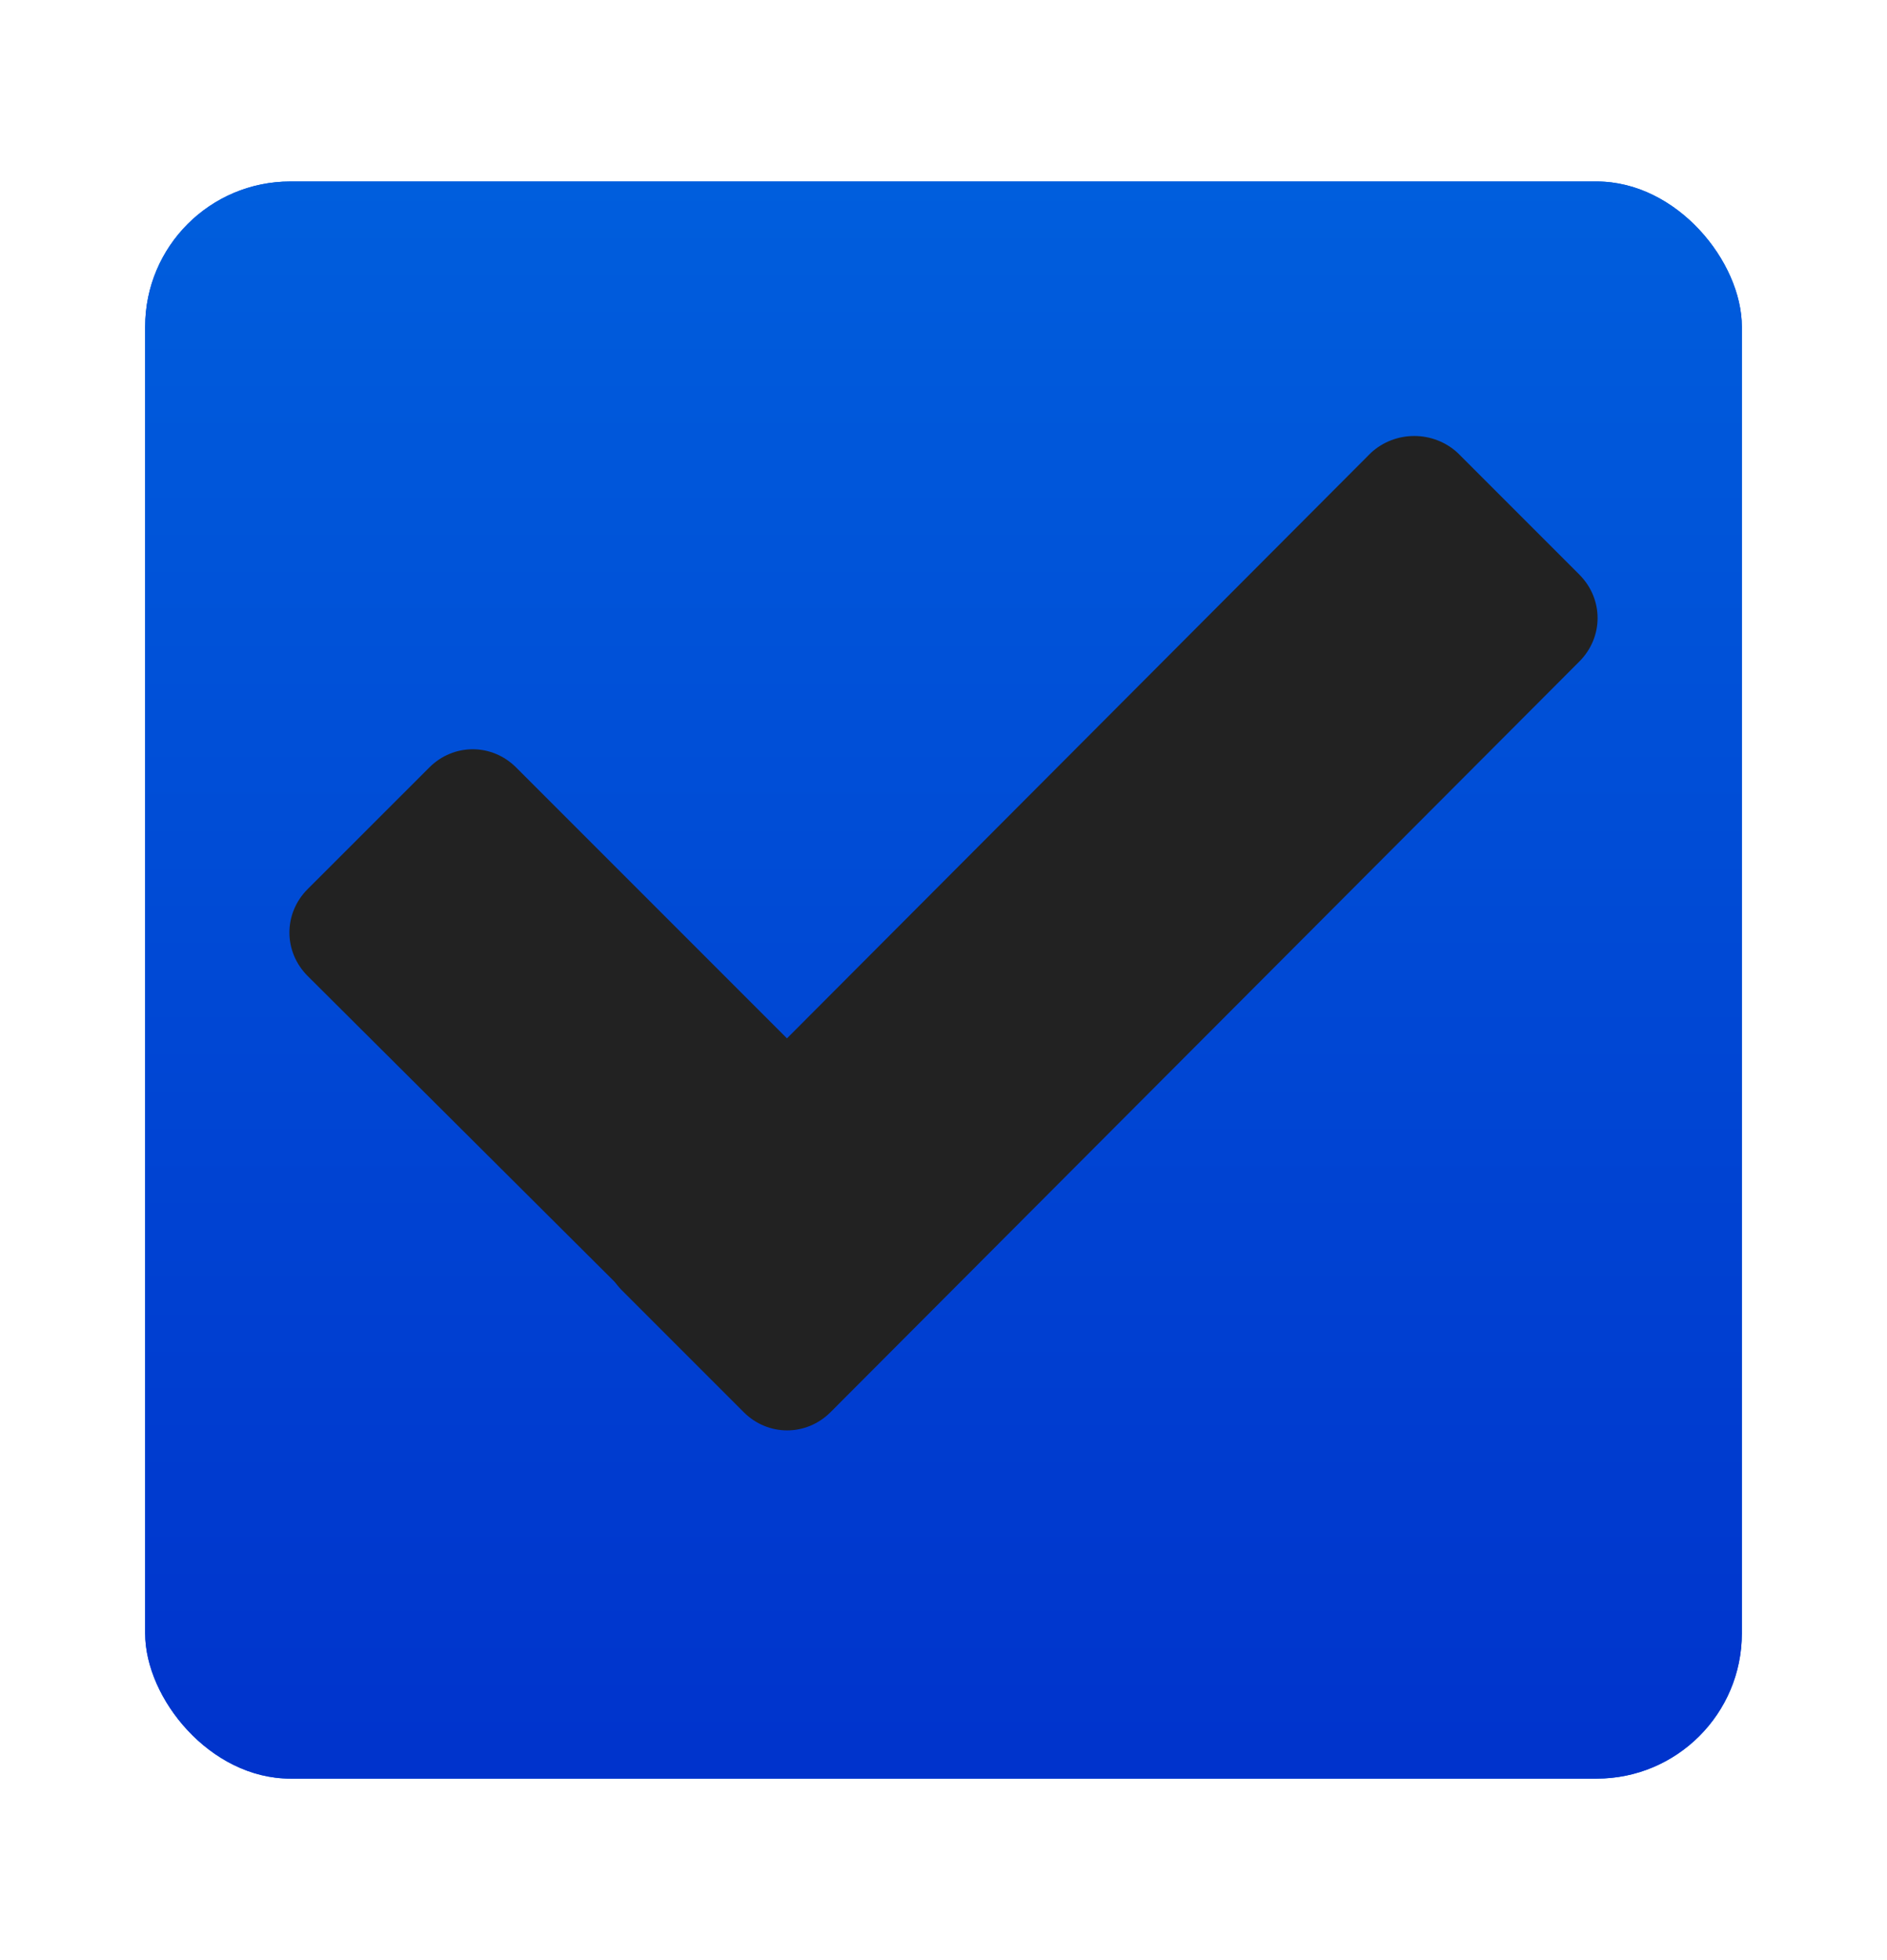
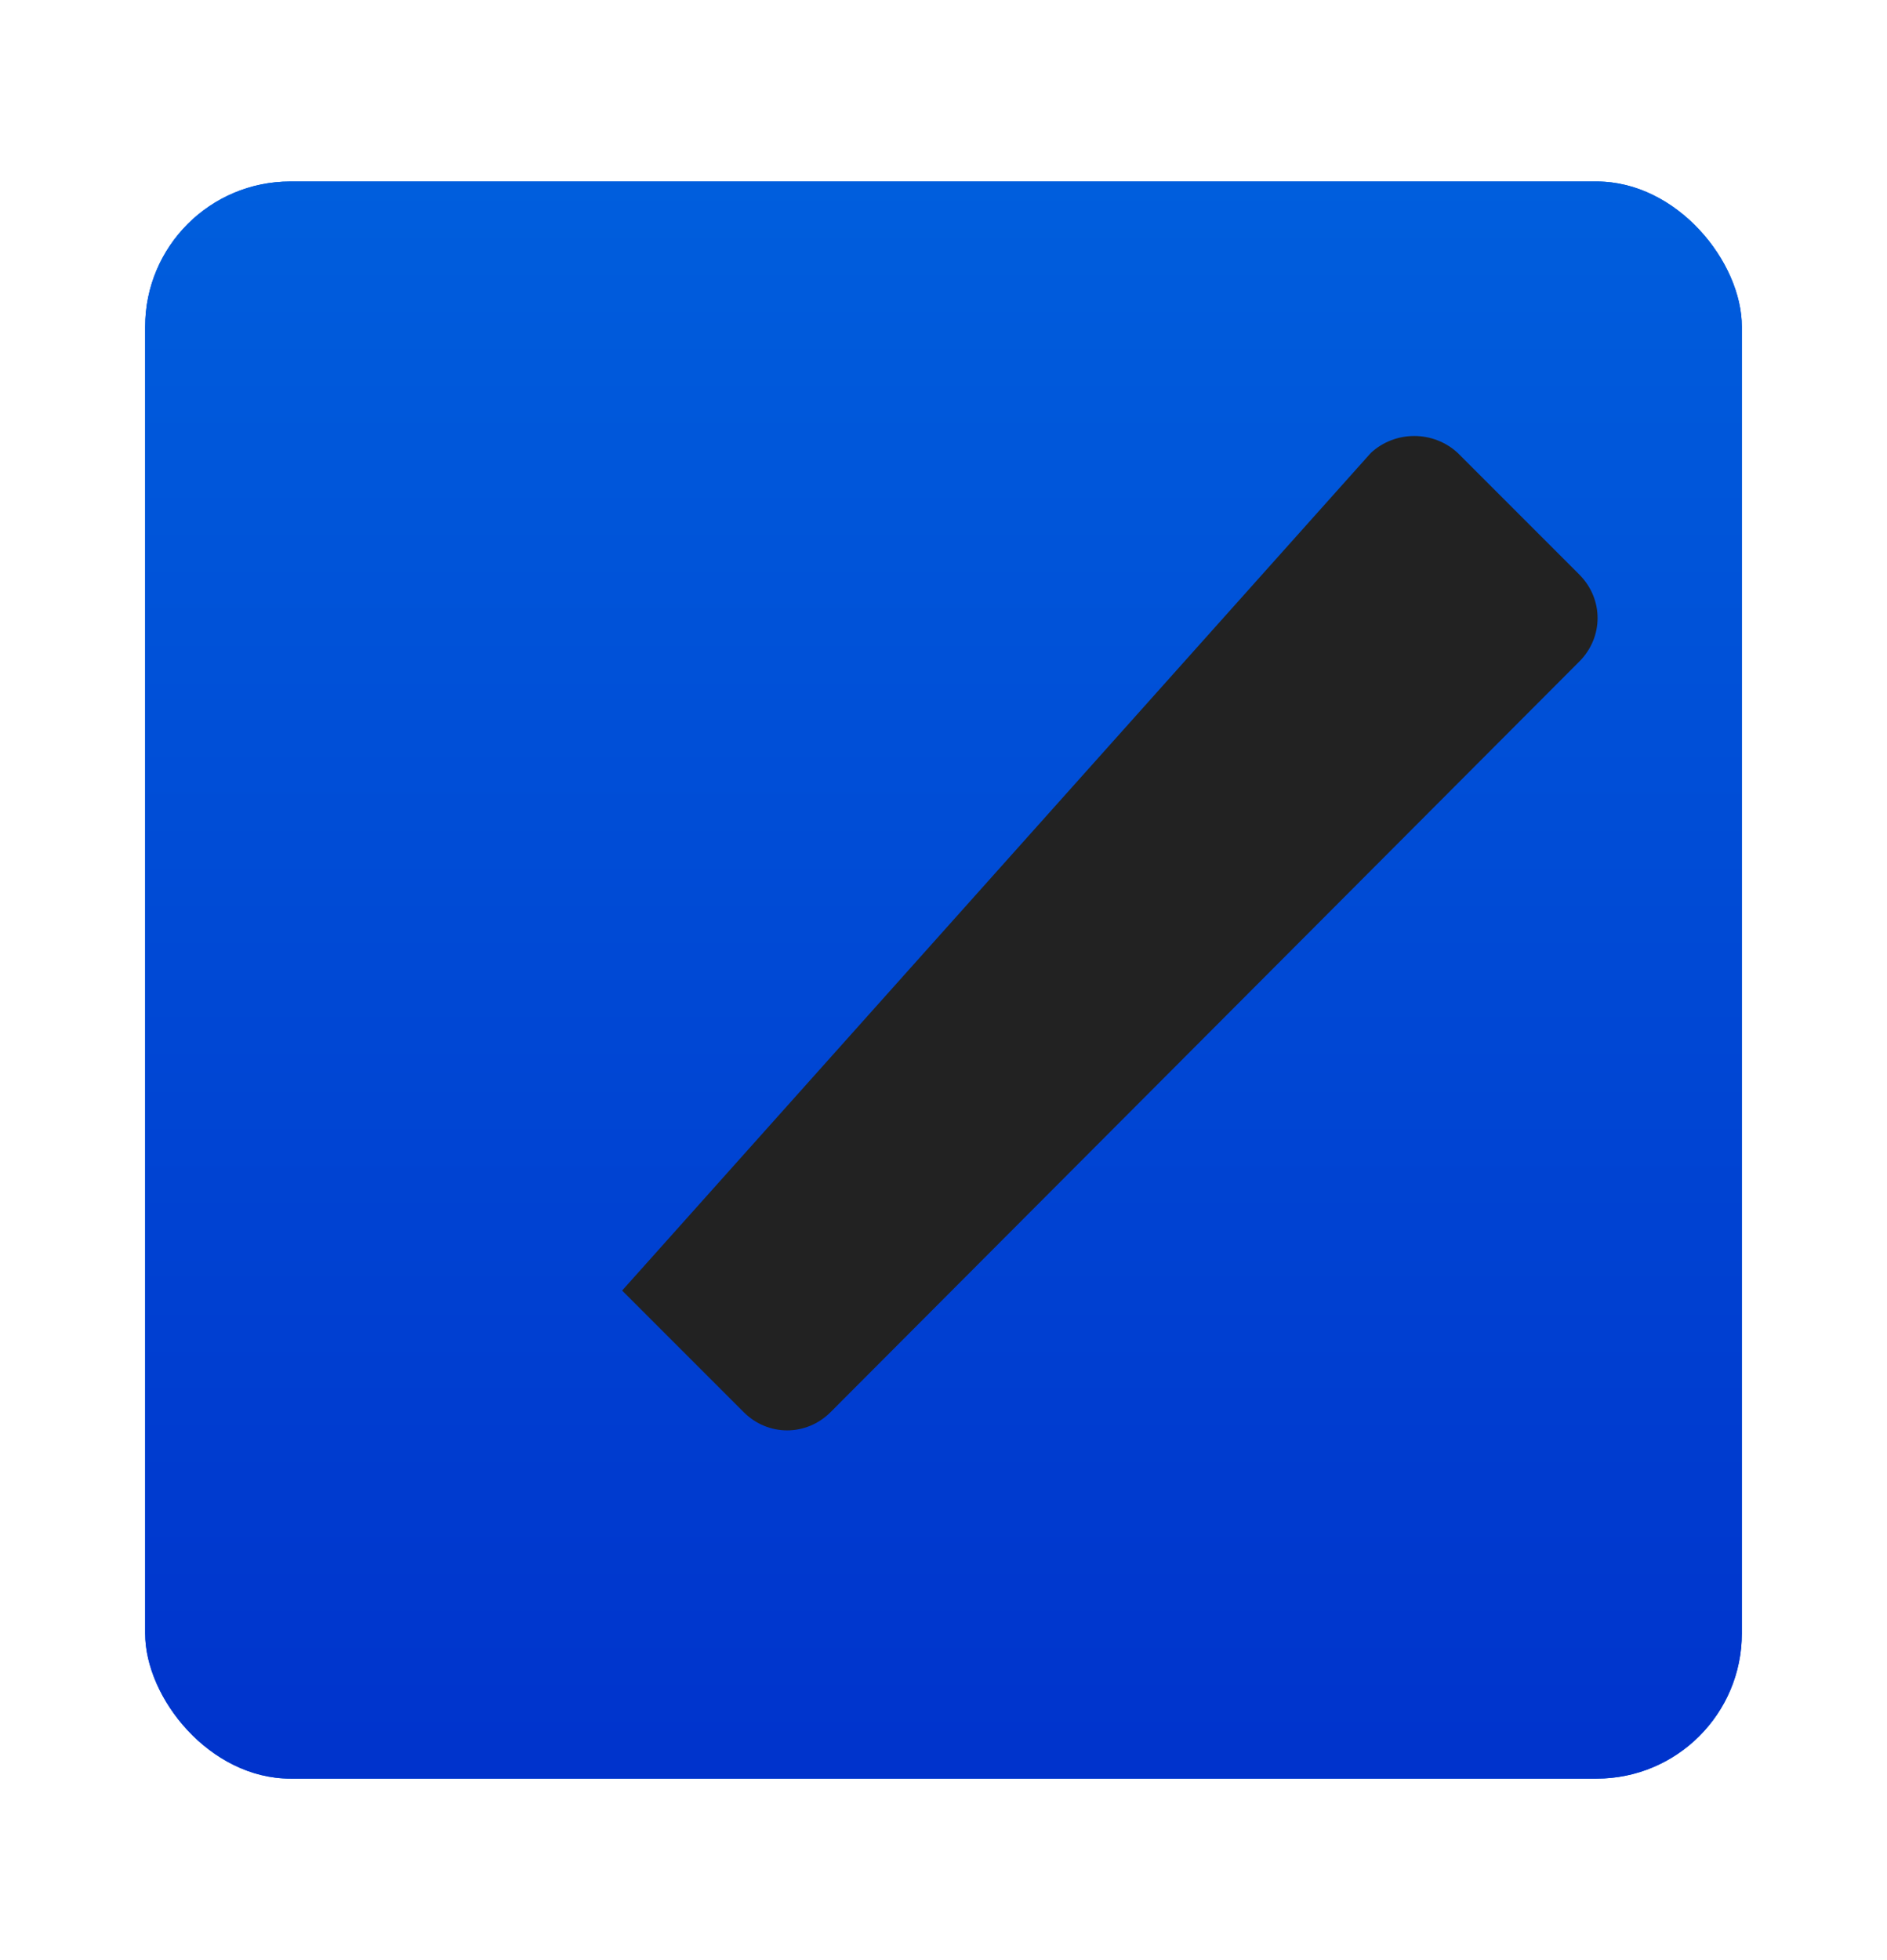
<svg xmlns="http://www.w3.org/2000/svg" width="26" height="27" viewBox="0 0 26 27" fill="none">
  <g filter="url(#filter0_d)">
    <rect x="2" y="2" width="22" height="22" rx="2" fill="#005EDD" />
    <rect x="2" y="2" width="22" height="22" rx="2" fill="url(#paint0_linear)" />
  </g>
-   <path d="M13.12 17.753L11.444 19.428C11.109 19.763 10.582 19.763 10.247 19.428L4.239 13.444C3.904 13.109 3.904 12.582 4.239 12.247L5.915 10.572C6.25 10.237 6.777 10.237 7.112 10.572L13.12 16.58C13.455 16.891 13.455 17.441 13.12 17.753Z" fill="#222222" />
-   <path d="M20.085 6.239L21.761 7.915C22.096 8.25 22.096 8.777 21.761 9.112L11.444 19.452C11.109 19.787 10.582 19.787 10.247 19.452L8.572 17.777C8.237 17.442 8.237 16.915 8.572 16.58L18.888 6.239C19.223 5.928 19.75 5.928 20.085 6.239Z" fill="#222222" />
+   <path d="M20.085 6.239L21.761 7.915C22.096 8.25 22.096 8.777 21.761 9.112L11.444 19.452C11.109 19.787 10.582 19.787 10.247 19.452L8.572 17.777L18.888 6.239C19.223 5.928 19.75 5.928 20.085 6.239Z" fill="#222222" />
  <defs>
    <filter id="filter0_d" x="0" y="0.5" width="26" height="26" filterUnits="userSpaceOnUse" color-interpolation-filters="sRGB">
      <feFlood flood-opacity="0" result="BackgroundImageFix" />
      <feColorMatrix in="SourceAlpha" type="matrix" values="0 0 0 0 0 0 0 0 0 0 0 0 0 0 0 0 0 0 127 0" />
      <feOffset dy="0.5" />
      <feGaussianBlur stdDeviation="1" />
      <feColorMatrix type="matrix" values="0 0 0 0 0 0 0 0 0 0 0 0 0 0 0 0 0 0 0.35 0" />
      <feBlend mode="normal" in2="BackgroundImageFix" result="effect1_dropShadow" />
      <feBlend mode="normal" in="SourceGraphic" in2="effect1_dropShadow" result="shape" />
    </filter>
    <linearGradient id="paint0_linear" x1="13" y1="2" x2="13" y2="24" gradientUnits="userSpaceOnUse">
      <stop stop-color="#005EDD" />
      <stop offset="1" stop-color="#0033CC" />
    </linearGradient>
  </defs>
</svg>